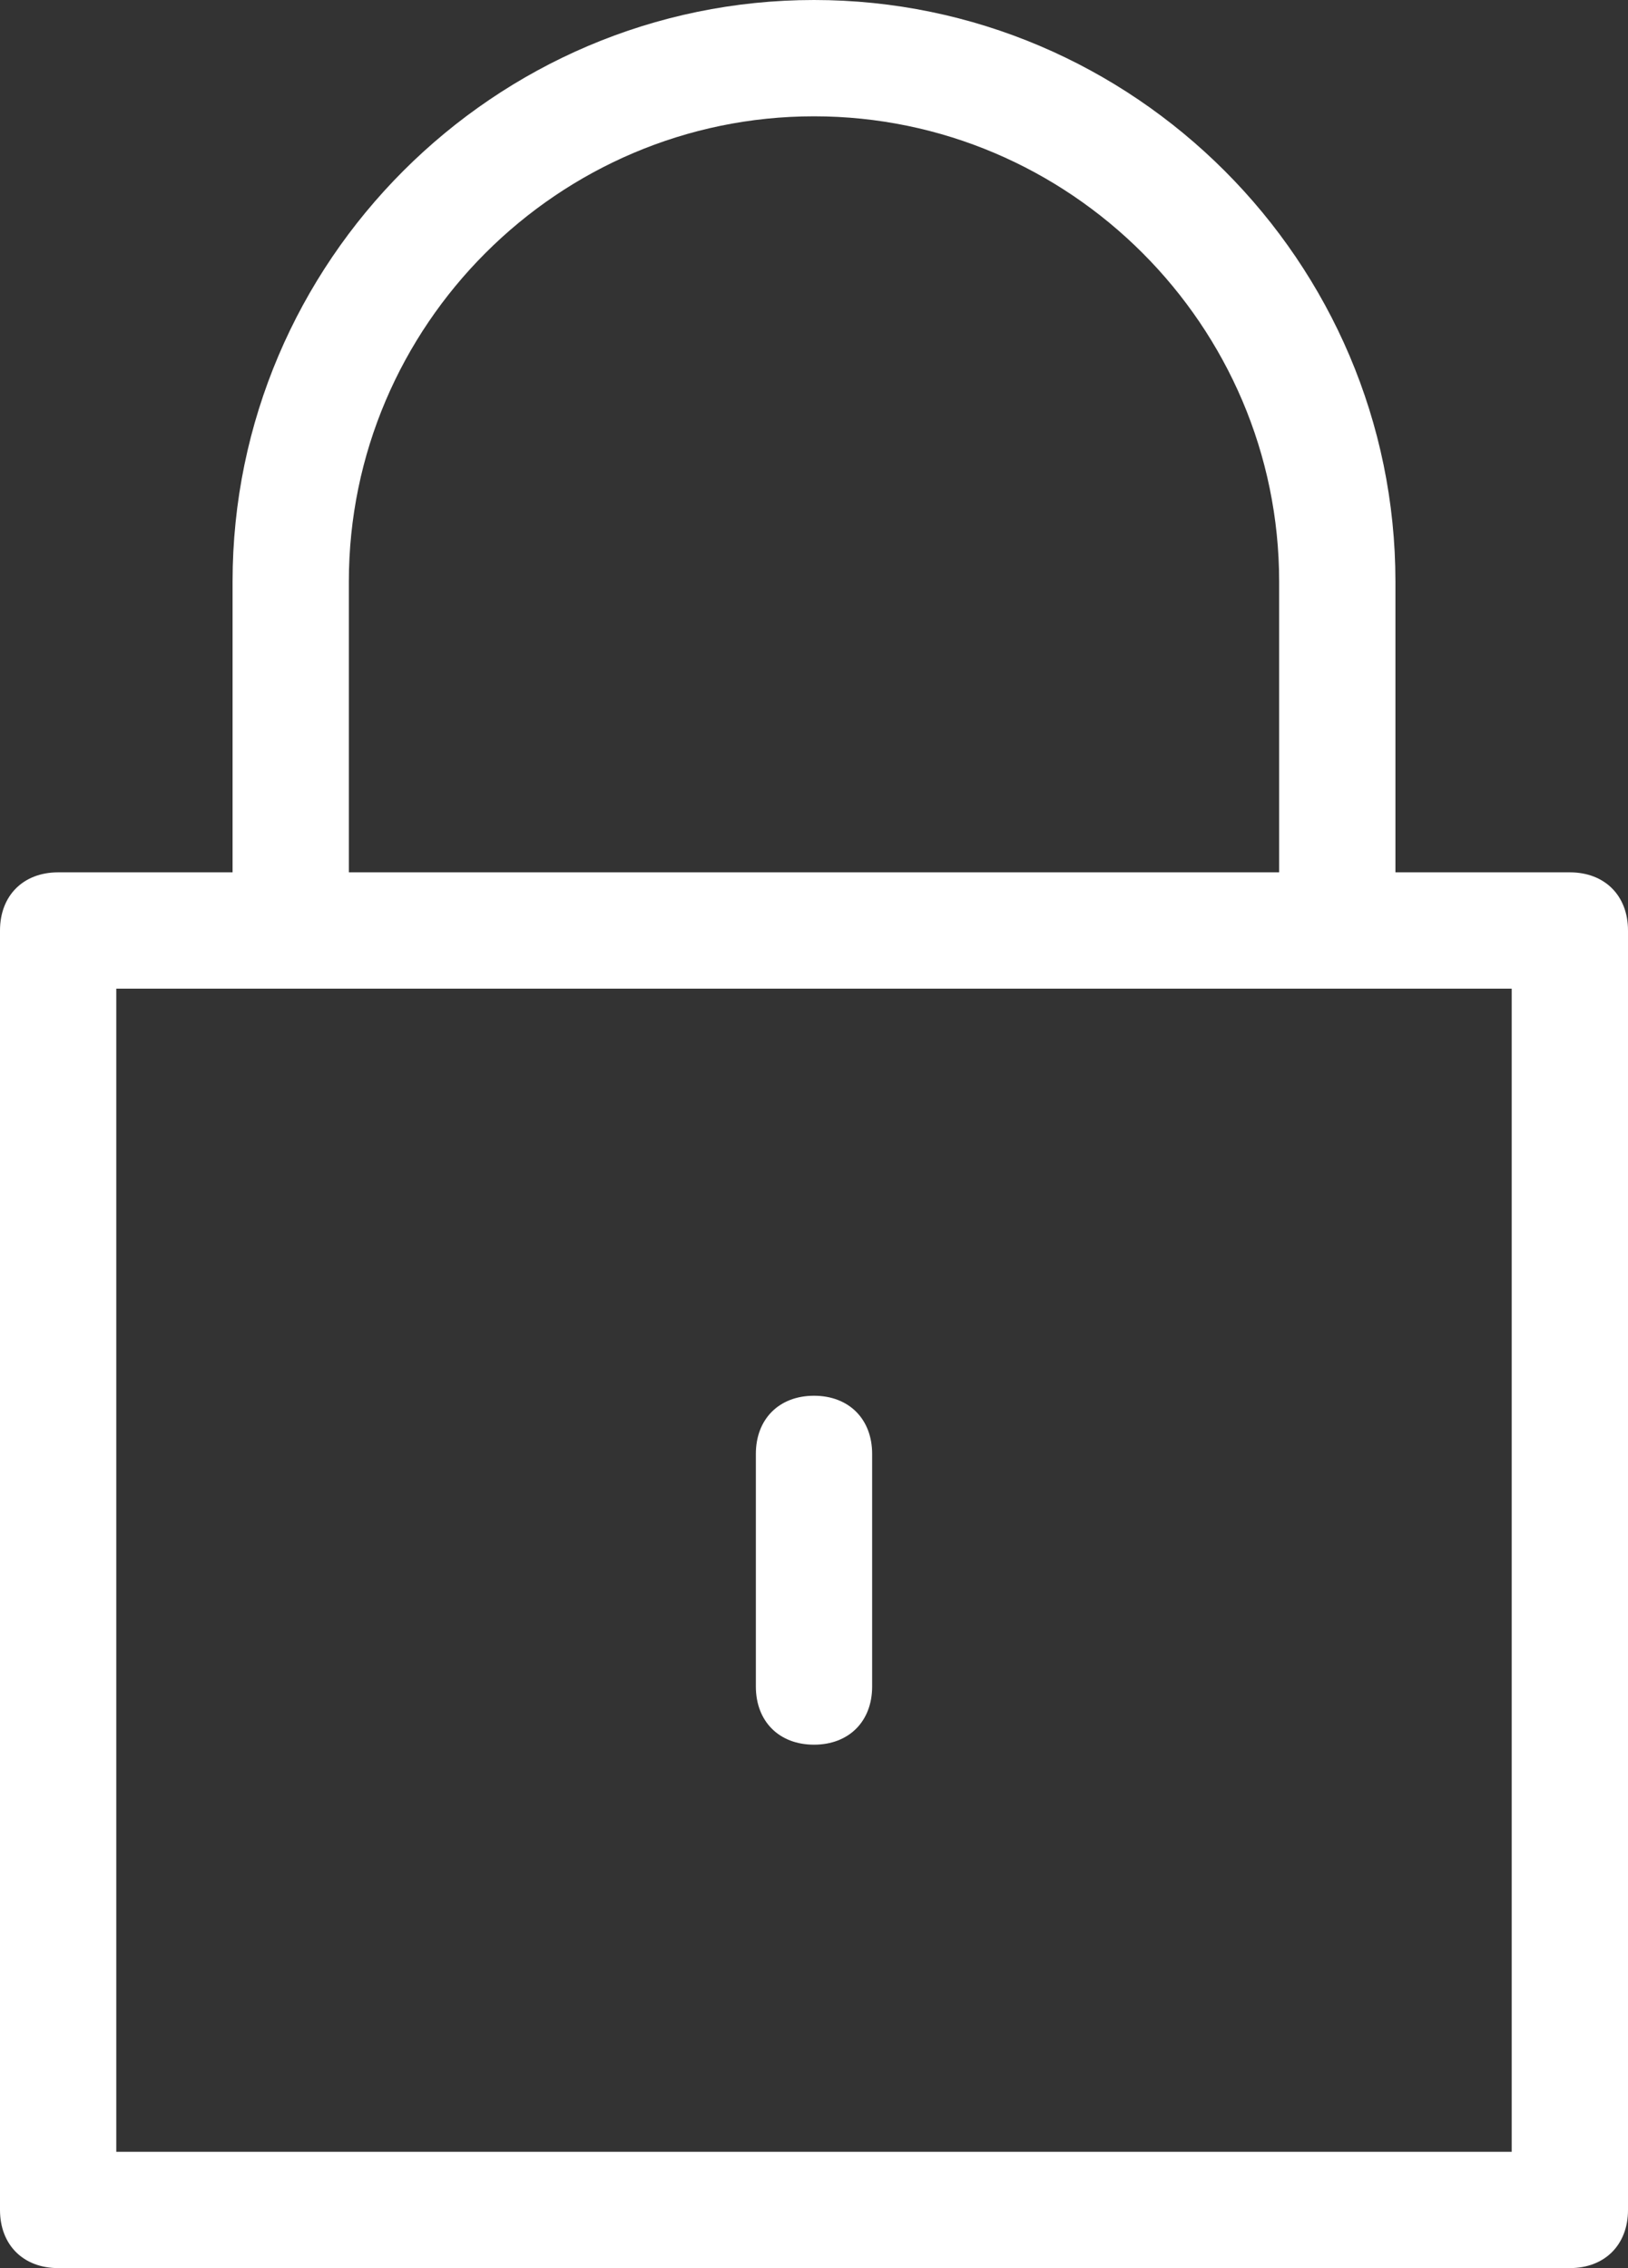
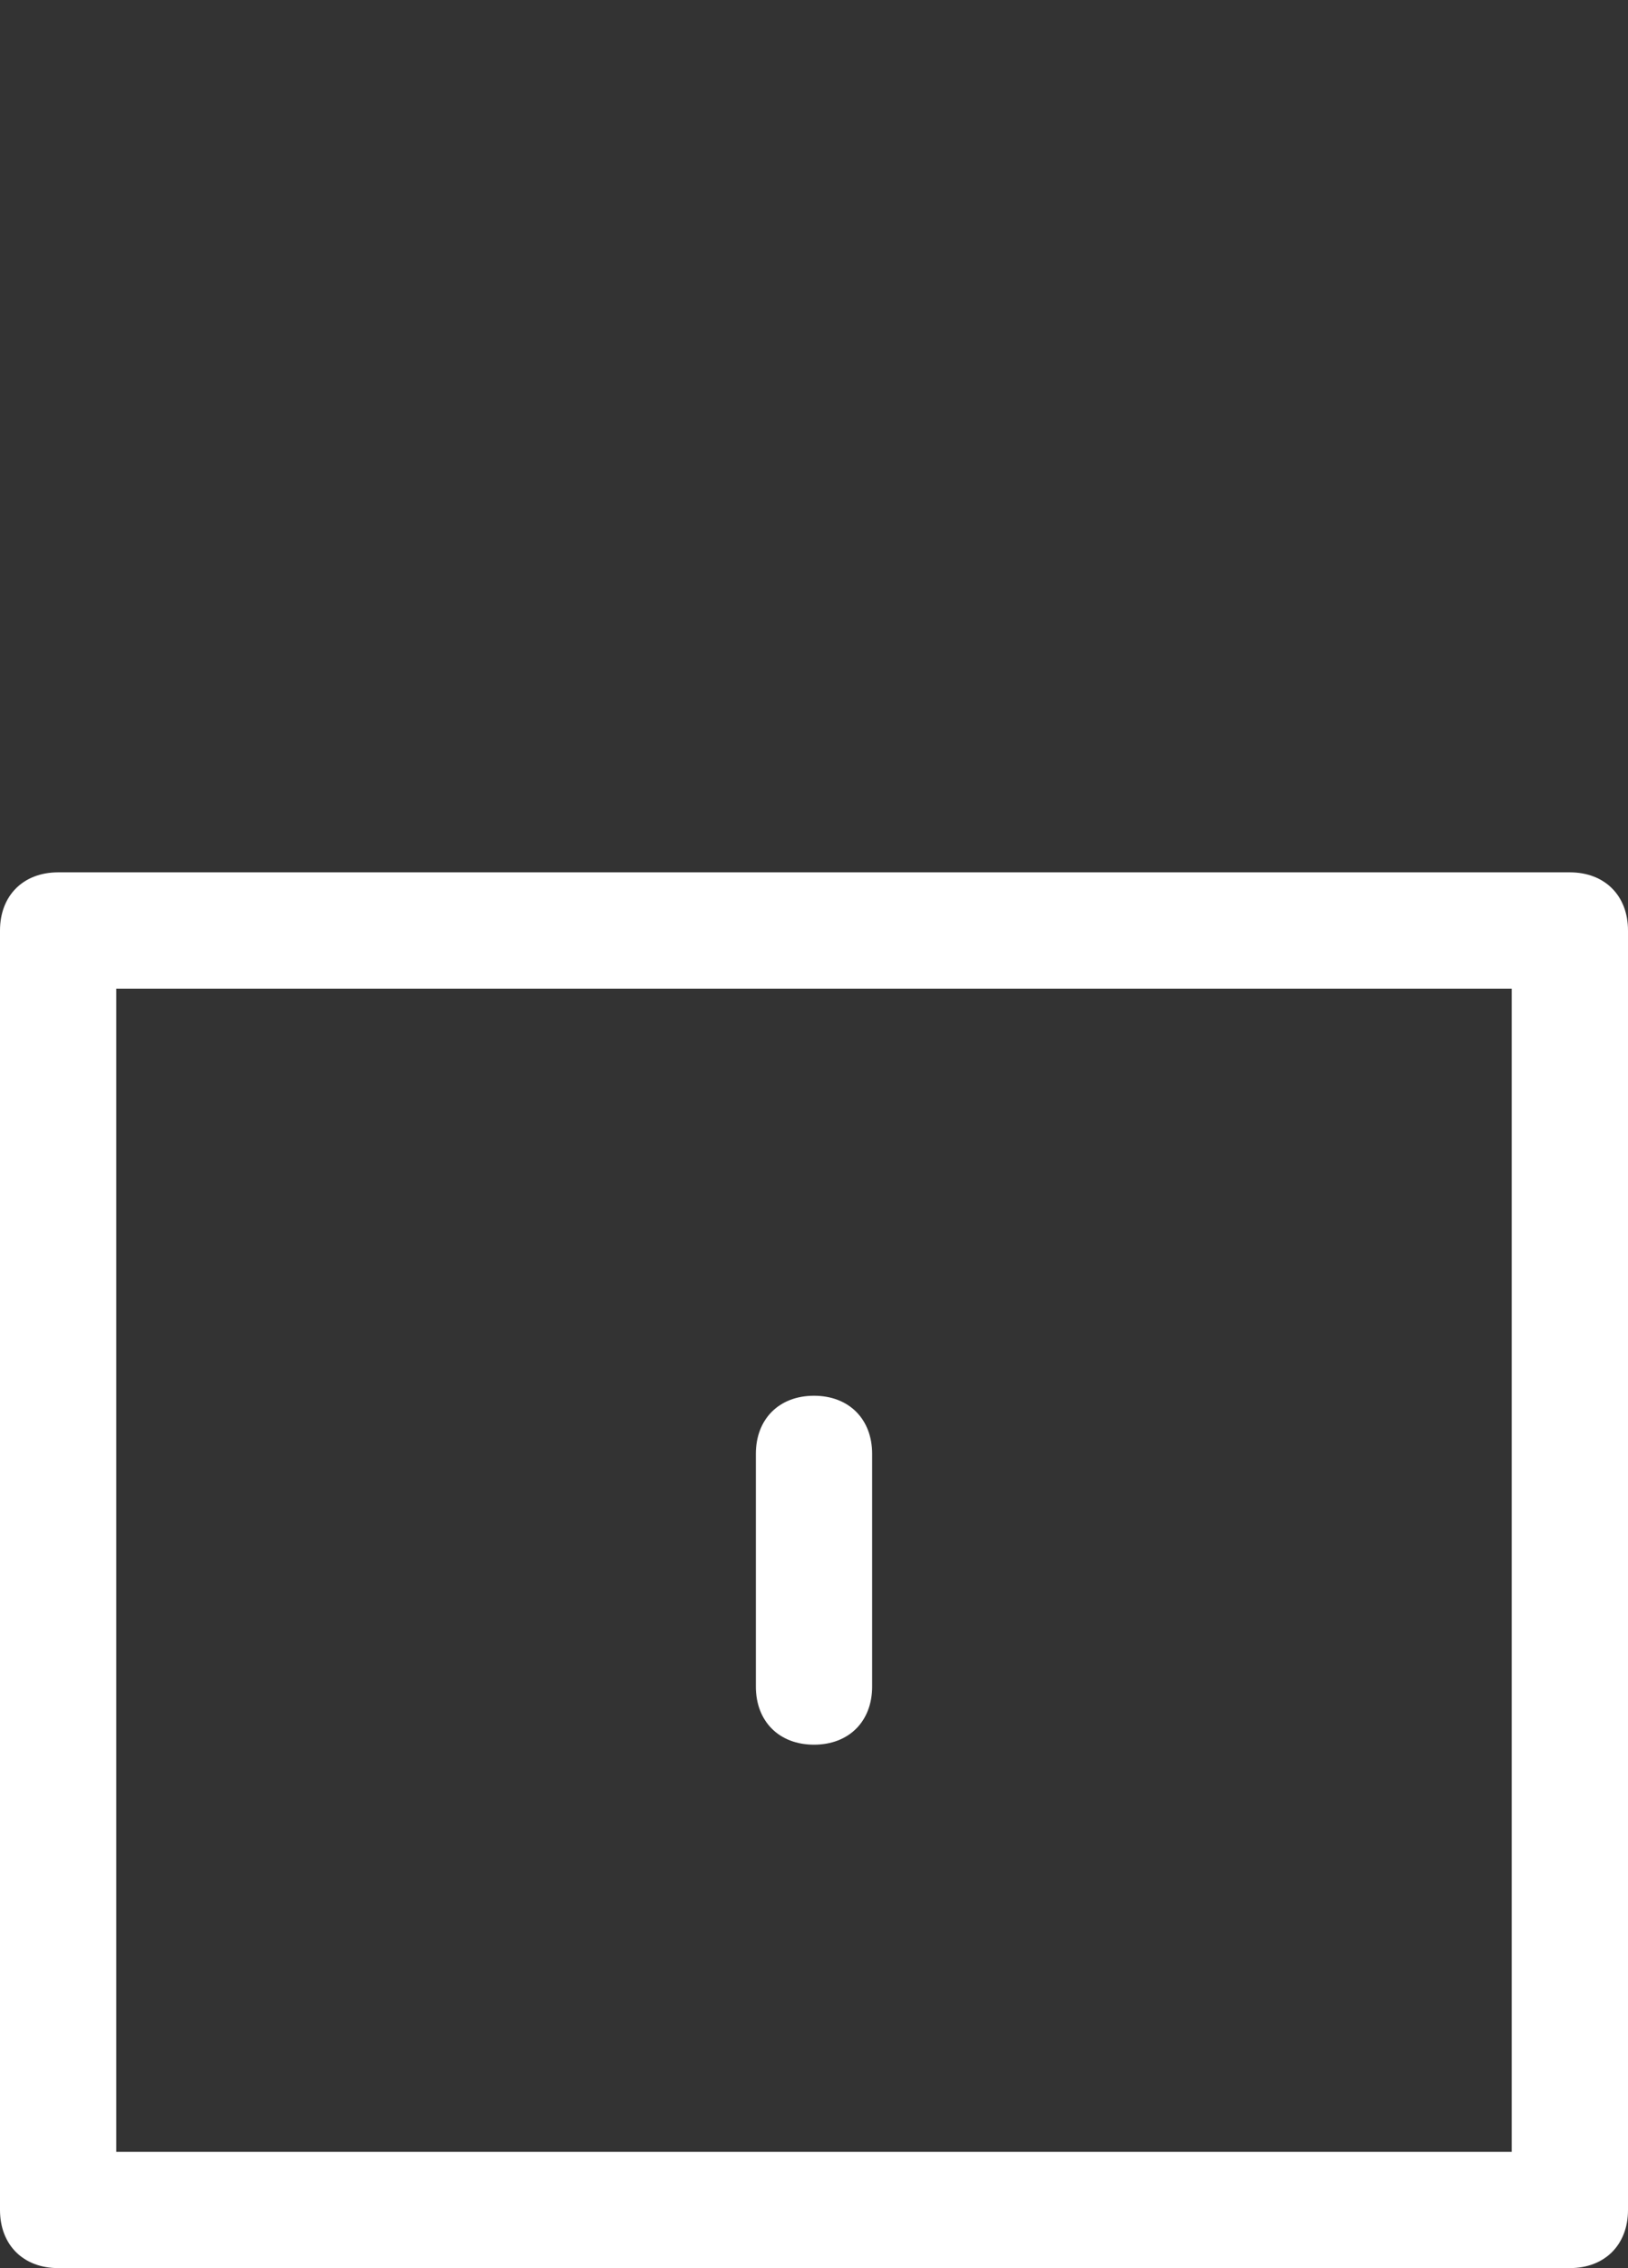
<svg xmlns="http://www.w3.org/2000/svg" id="_レイヤー_1" data-name="レイヤー 1" viewBox="0 0 28 39">
  <rect x="0" y="0" width="28" height="39" fill="#333333" stroke="none" />
  <defs>
    <style> .cls-1 { fill: #fff; stroke-width: 0px; } </style>
  </defs>
  <g id="_レイヤー_2" data-name="レイヤー 2">
    <g>
      <path class="cls-1" d="M27,39H1c-.6,0-1-.4-1-1v-22c0-.6.4-1,1-1h26c.6,0,1,.4,1,1v22c0,.6-.4,1-1,1ZM2,37h24v-20H2v20Z" />
-       <path class="cls-1" d="M24,16h-2v-6c0-4.4-3.6-8-8-8S6,5.6,6,10v6h-2v-6C4,4.5,8.5,0,14,0s10,4.5,10,10v6Z" />
      <path class="cls-1" d="M14,30c-.6,0-1-.4-1-1v-4c0-.6.4-1,1-1s1,.4,1,1v4c0,.6-.4,1-1,1Z" />
    </g>
  </g>
</svg>